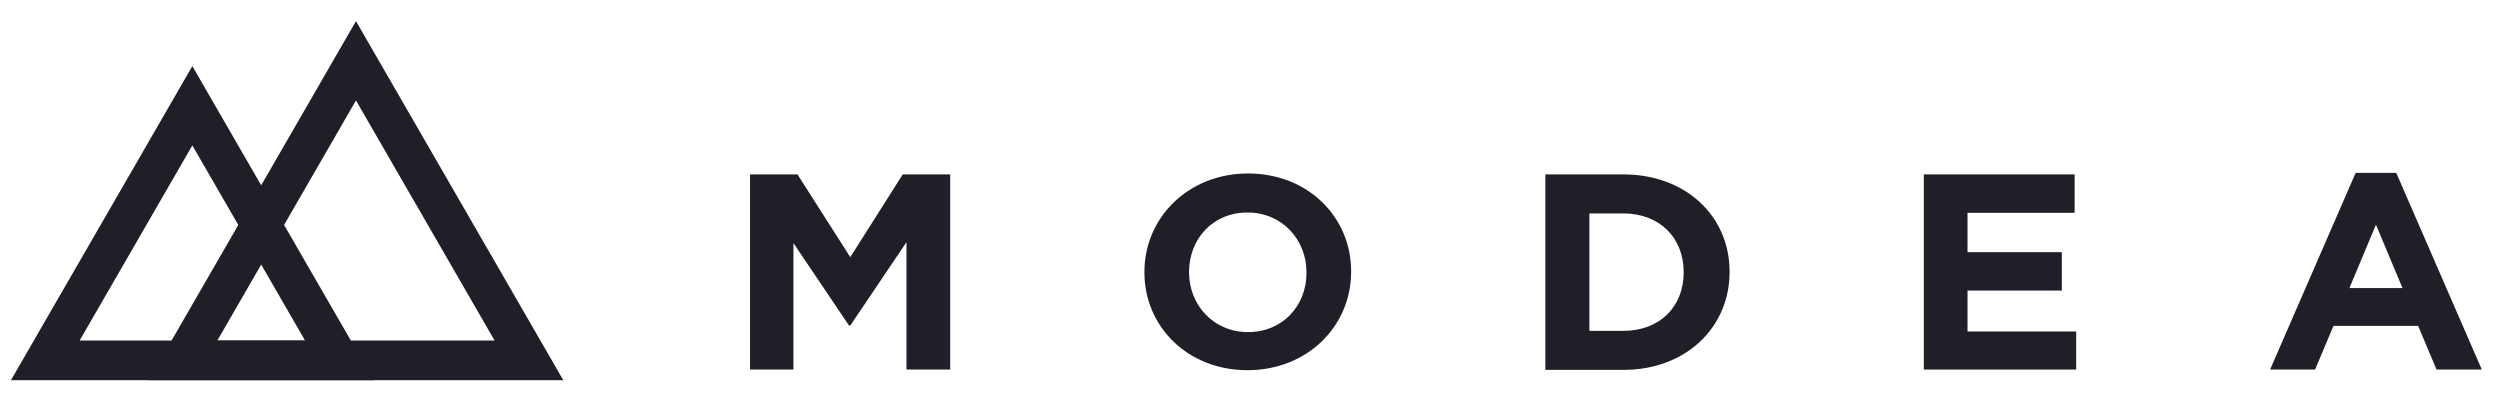
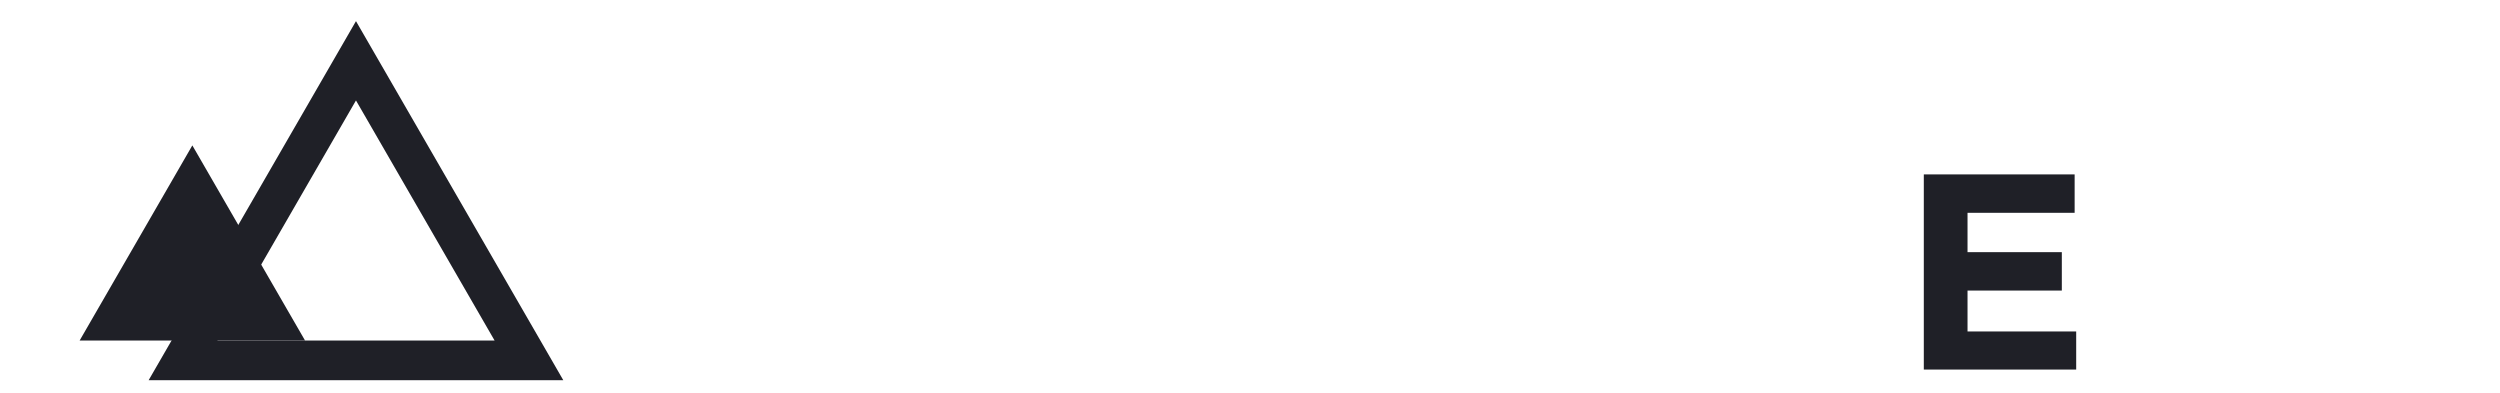
<svg xmlns="http://www.w3.org/2000/svg" width="210" height="33" viewBox="0 0 210 33" fill="none">
  <path d="M29.902 8.437L41.548 28.607H18.256L29.902 8.437ZM29.902 1.775L12.485 31.939H47.318L29.902 1.775Z" fill="#1F2027" />
-   <path d="M16.157 12.214L25.626 28.607H6.688L16.157 12.214ZM16.157 5.552L0.918 31.939H31.397L16.157 5.552Z" fill="#1F2027" />
-   <path d="M76.144 31.043V20.342L71.423 27.345H71.318L66.649 20.421V31.043H63.003V14.65H66.99L71.423 21.601L75.829 14.65H79.816V31.043H76.144Z" fill="#1F2027" />
-   <path d="M104.787 31.096C99.751 31.096 96.131 27.424 96.131 22.886V22.834C96.131 18.296 99.803 14.571 104.839 14.571C109.875 14.571 113.495 18.243 113.495 22.781V22.834C113.495 27.398 109.823 31.096 104.787 31.096ZM109.744 22.86C109.744 20.132 107.698 17.85 104.787 17.85C101.875 17.85 99.882 20.079 99.882 22.834V22.886C99.882 25.614 101.928 27.896 104.839 27.896C107.751 27.896 109.744 25.666 109.744 22.939V22.86Z" fill="#1F2027" />
-   <path d="M136.367 31.07H129.81V14.65H136.367C141.639 14.65 145.285 18.191 145.285 22.807V22.86C145.285 27.476 141.639 31.07 136.367 31.07ZM141.429 22.86C141.429 19.948 139.384 17.929 136.367 17.929H133.508V27.791H136.367C139.384 27.791 141.429 25.797 141.429 22.886V22.86Z" fill="#1F2027" />
+   <path d="M16.157 12.214L25.626 28.607H6.688L16.157 12.214ZM16.157 5.552L0.918 31.939L16.157 5.552Z" fill="#1F2027" />
  <path d="M161.6 31.043V14.65H174.269V17.876H165.272V21.181H173.193V24.407H165.272V27.843H174.4V31.043H161.6Z" fill="#1F2027" />
-   <path d="M204.669 31.043L203.121 27.371H196.013L194.466 31.043H190.688L197.875 14.519H201.285L208.472 31.043H204.669ZM199.58 18.873L197.351 24.198H201.81L199.58 18.873Z" fill="#1F2027" />
</svg>